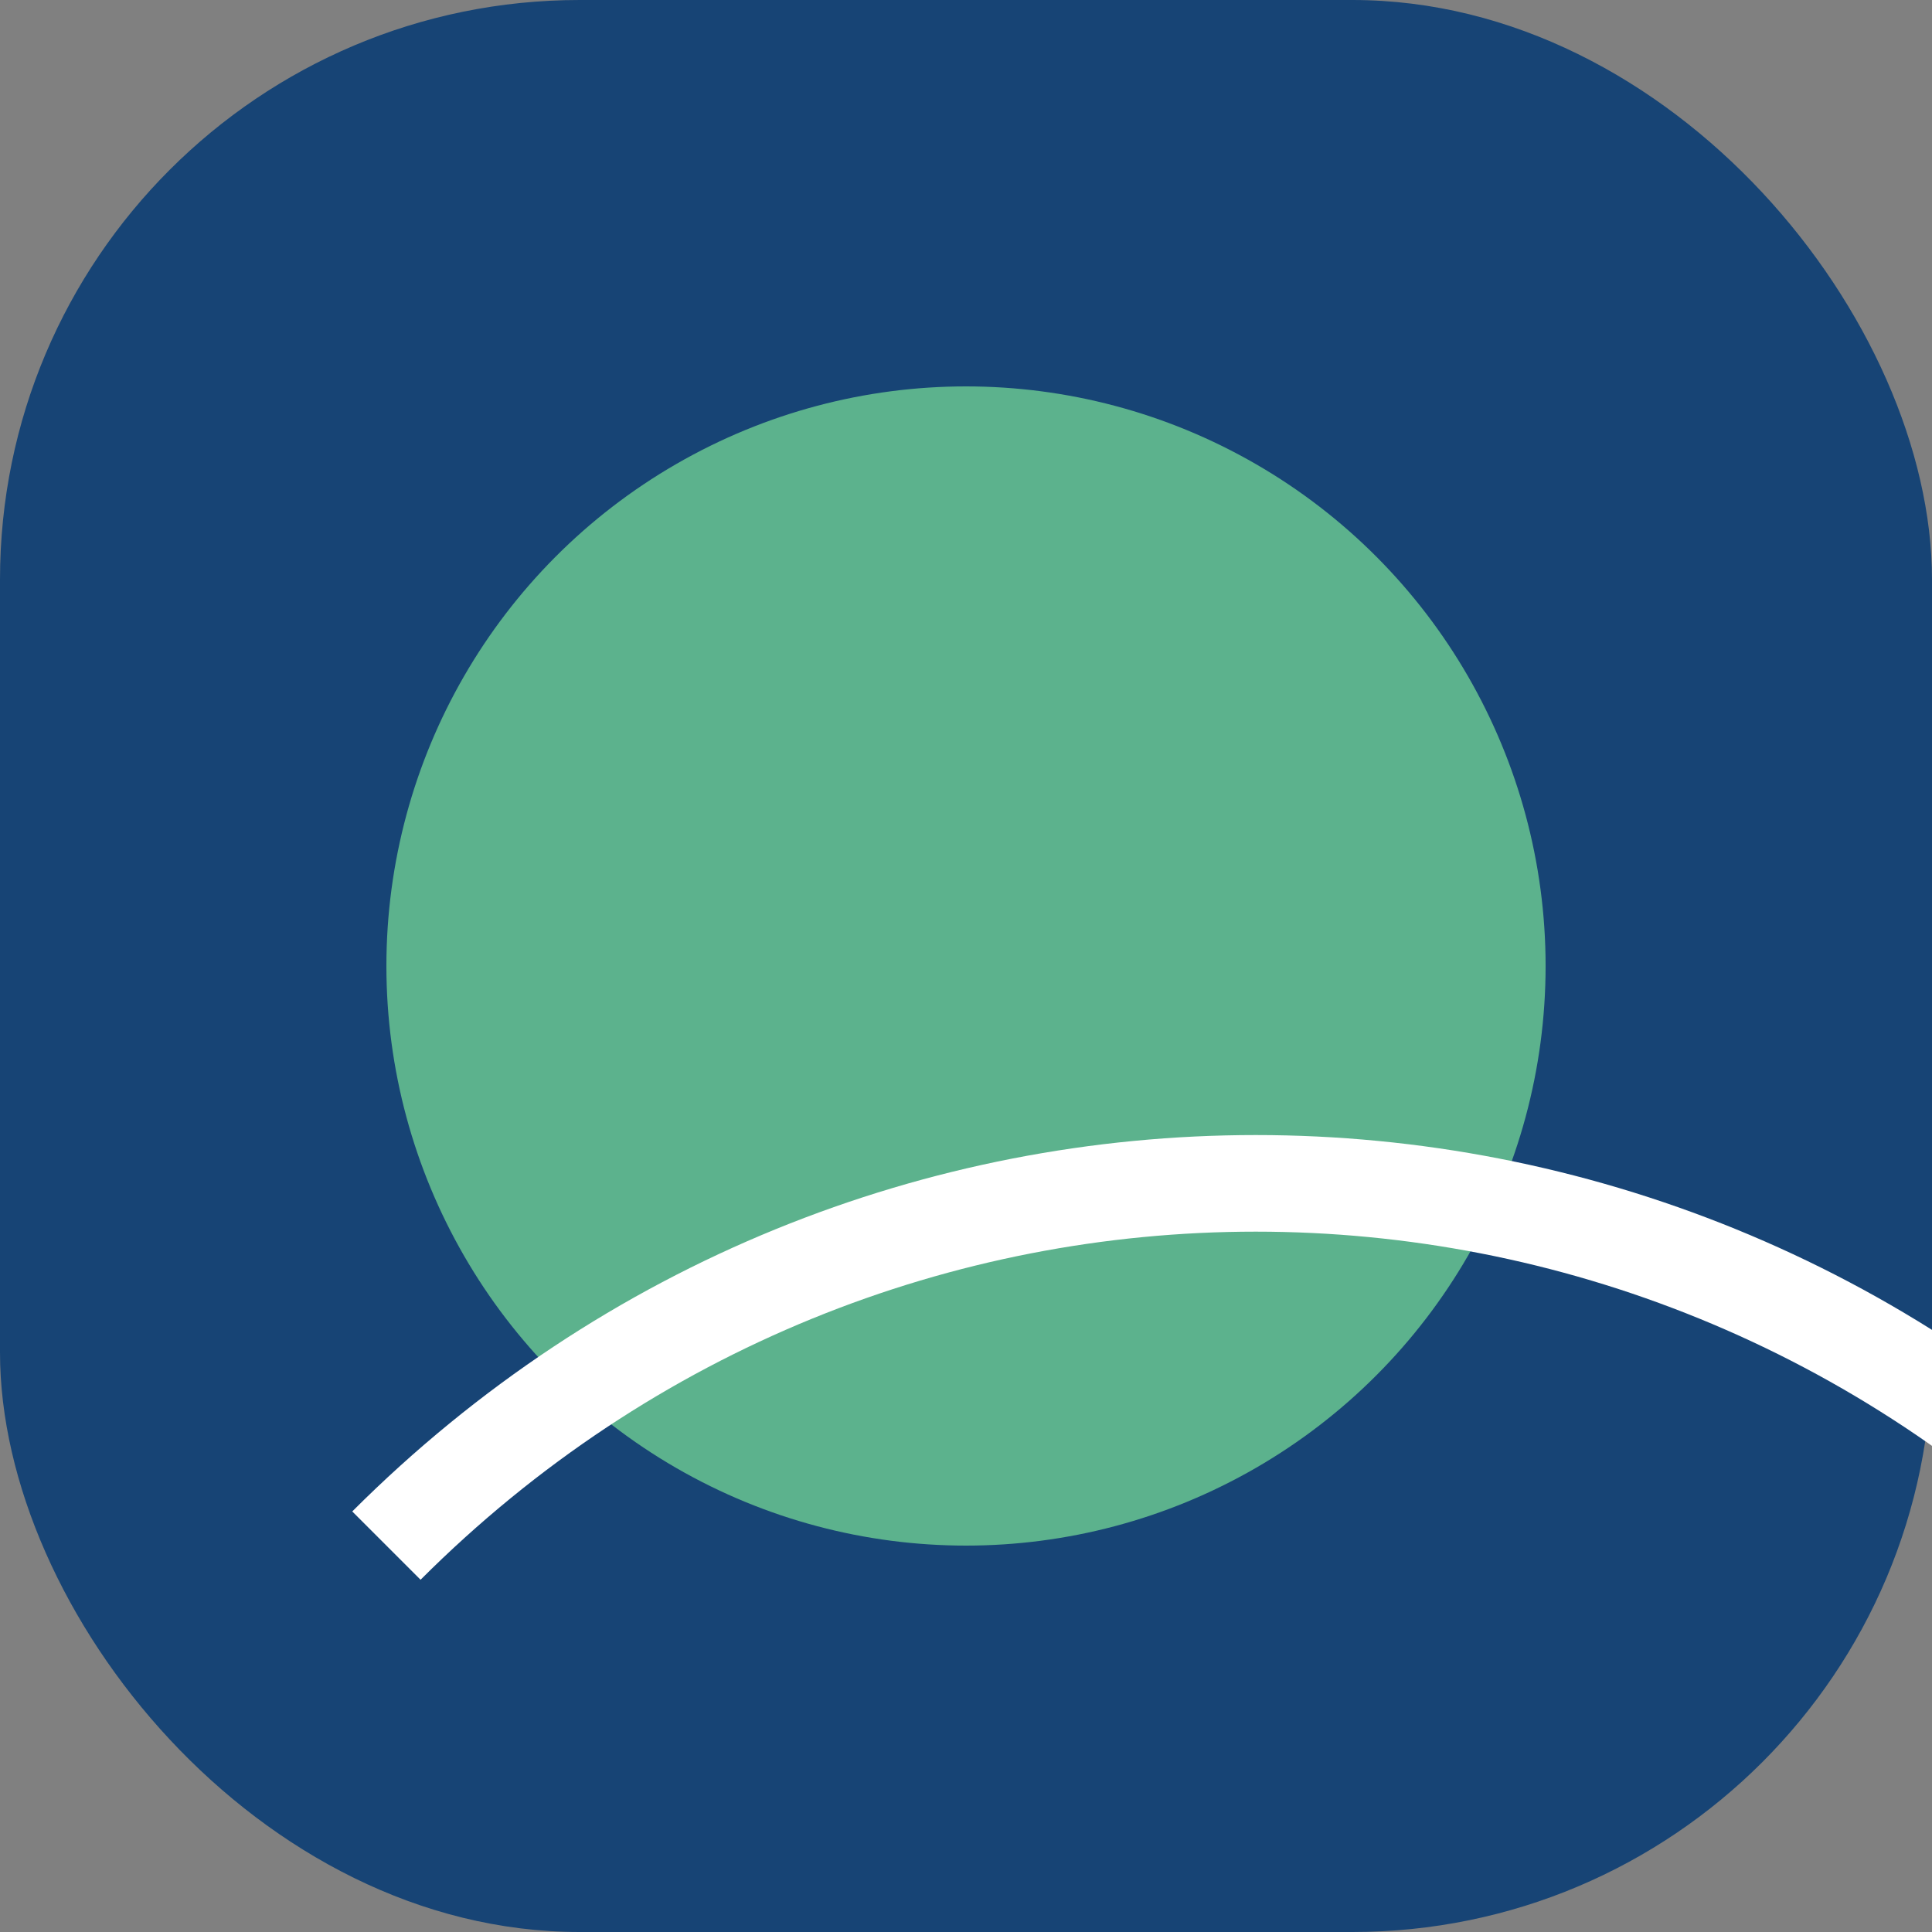
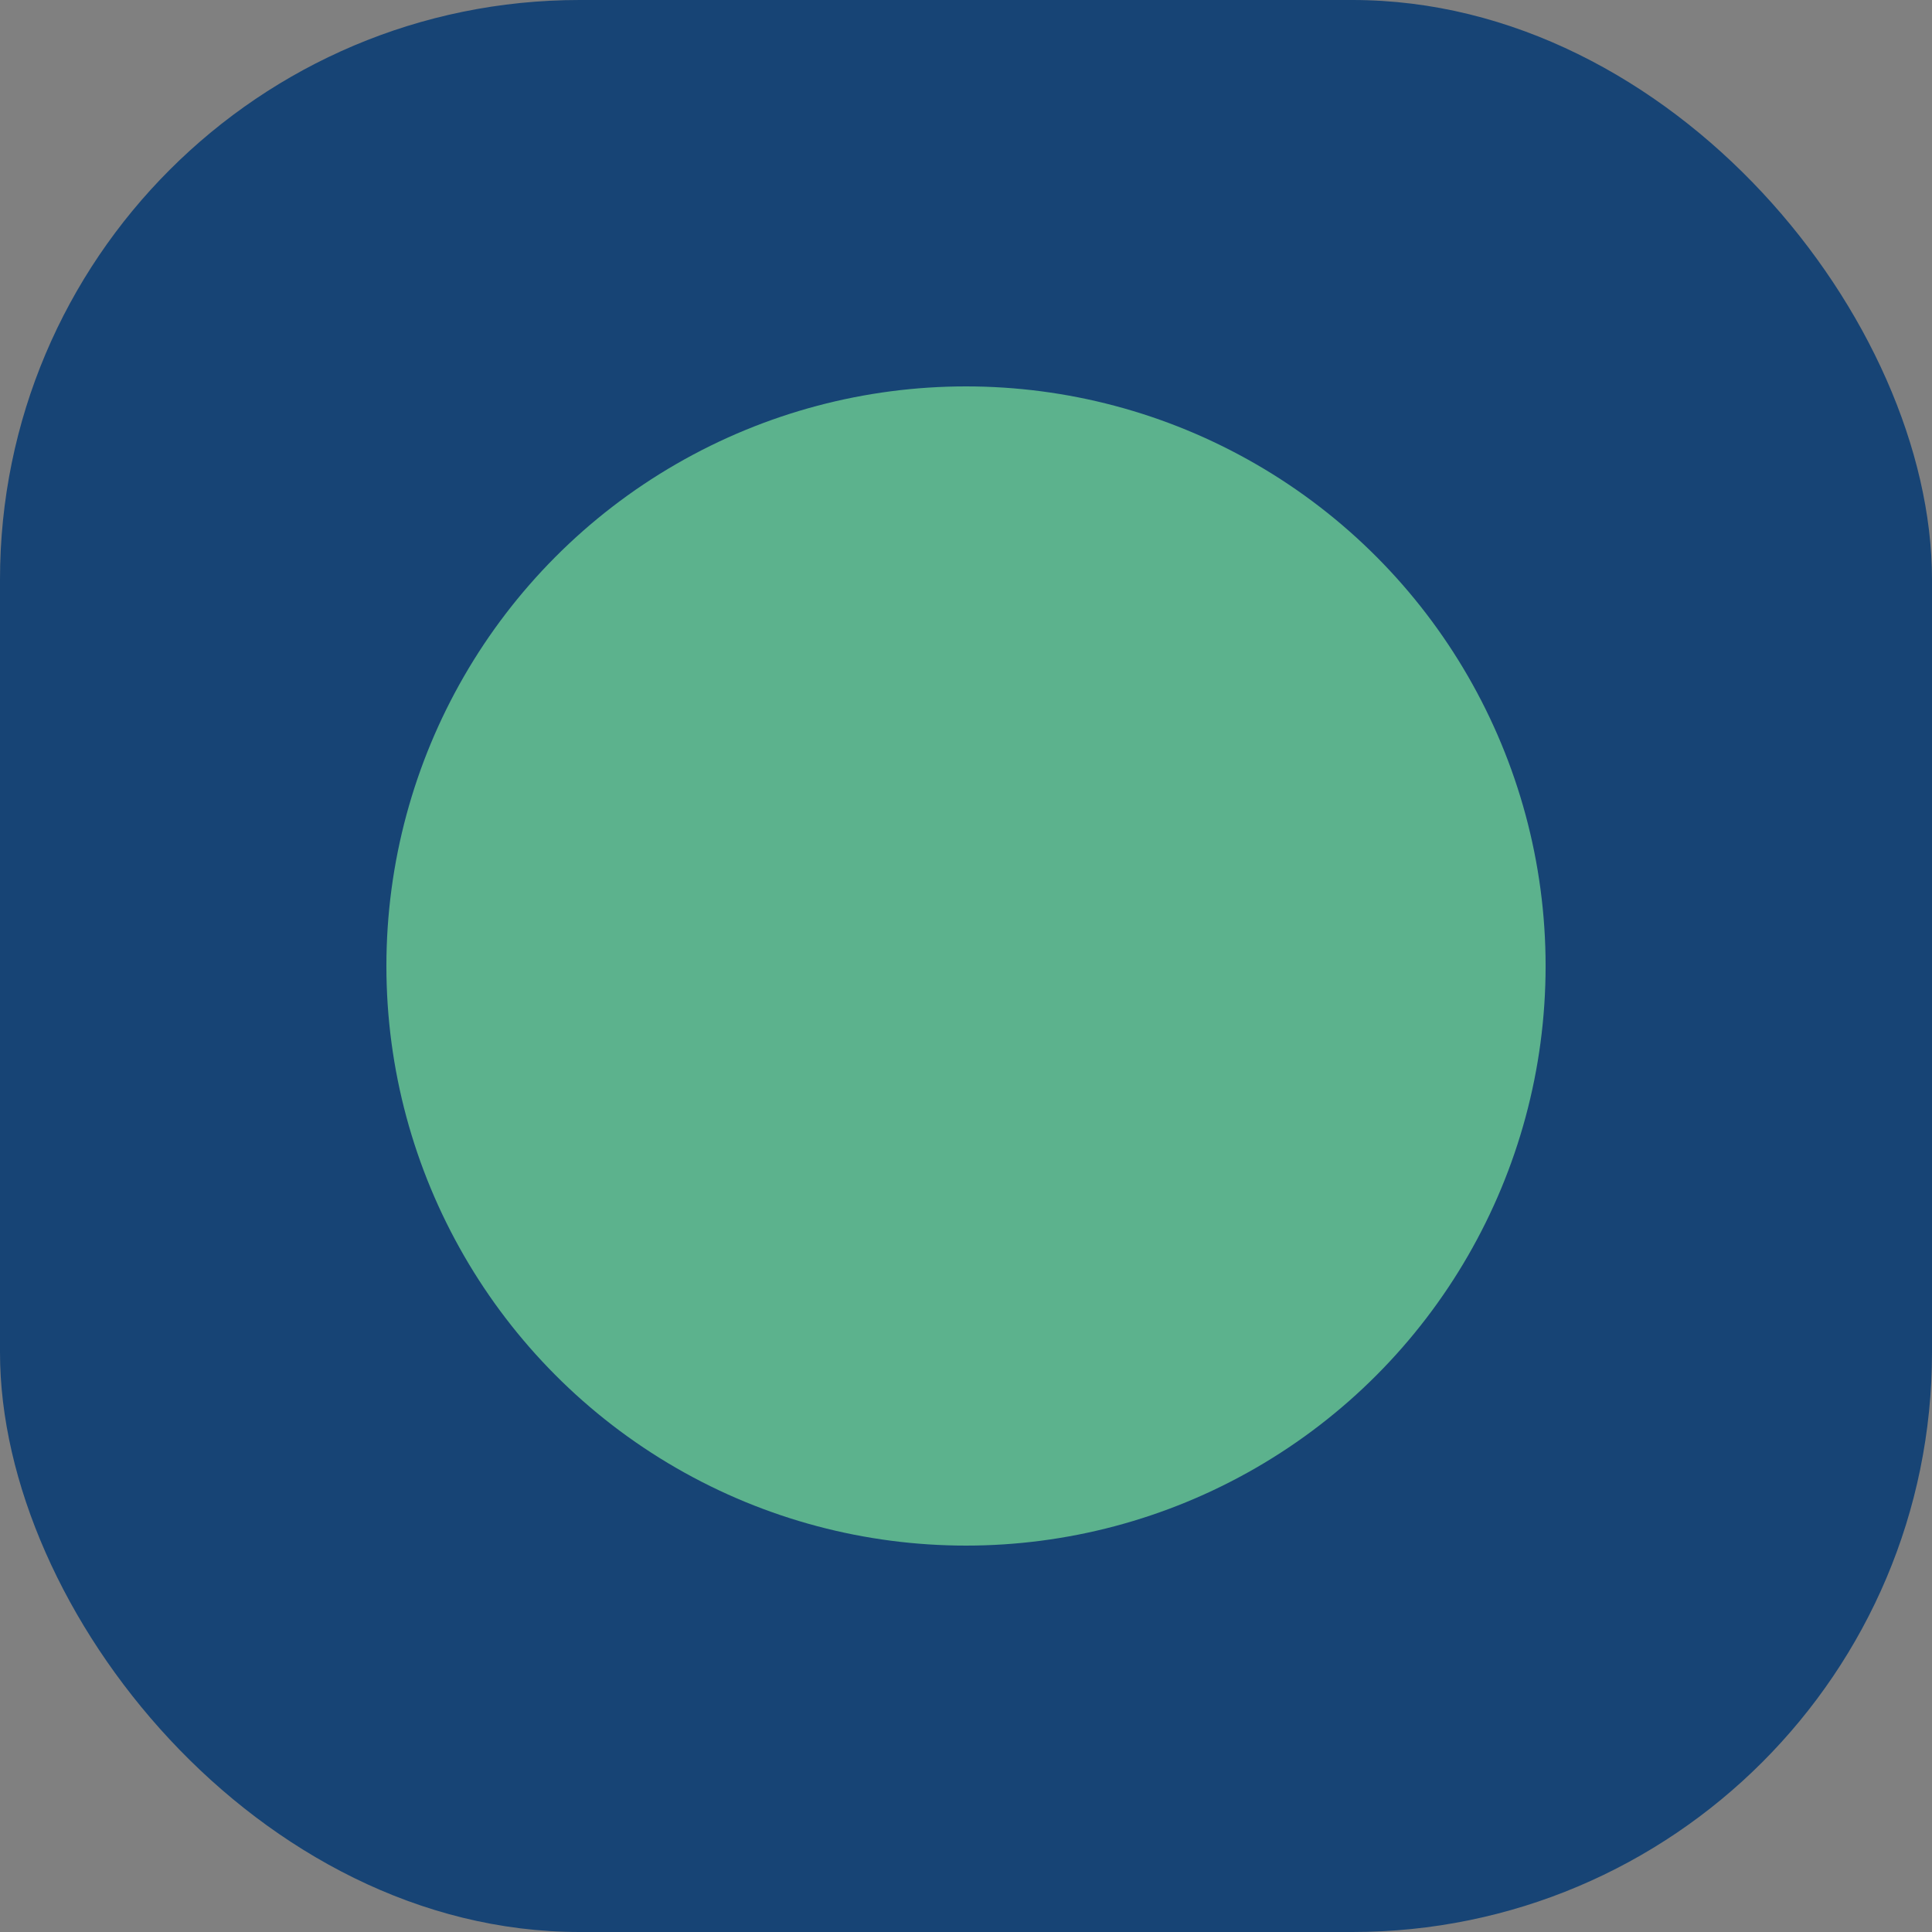
<svg xmlns="http://www.w3.org/2000/svg" viewBox="0 0 40 40" width="40" height="40">
  <rect x="0" y="0" width="40" height="40" fill="#808080" stroke="none" />
  <rect width="40" height="40" rx="12" fill="#174475" />
  <circle cx="20" cy="20" r="12" fill="#5CB28D" />
-   <path d="M8 32c10-10 26-10 36 0" stroke="#FFF" stroke-width="2" fill="none" />
</svg>